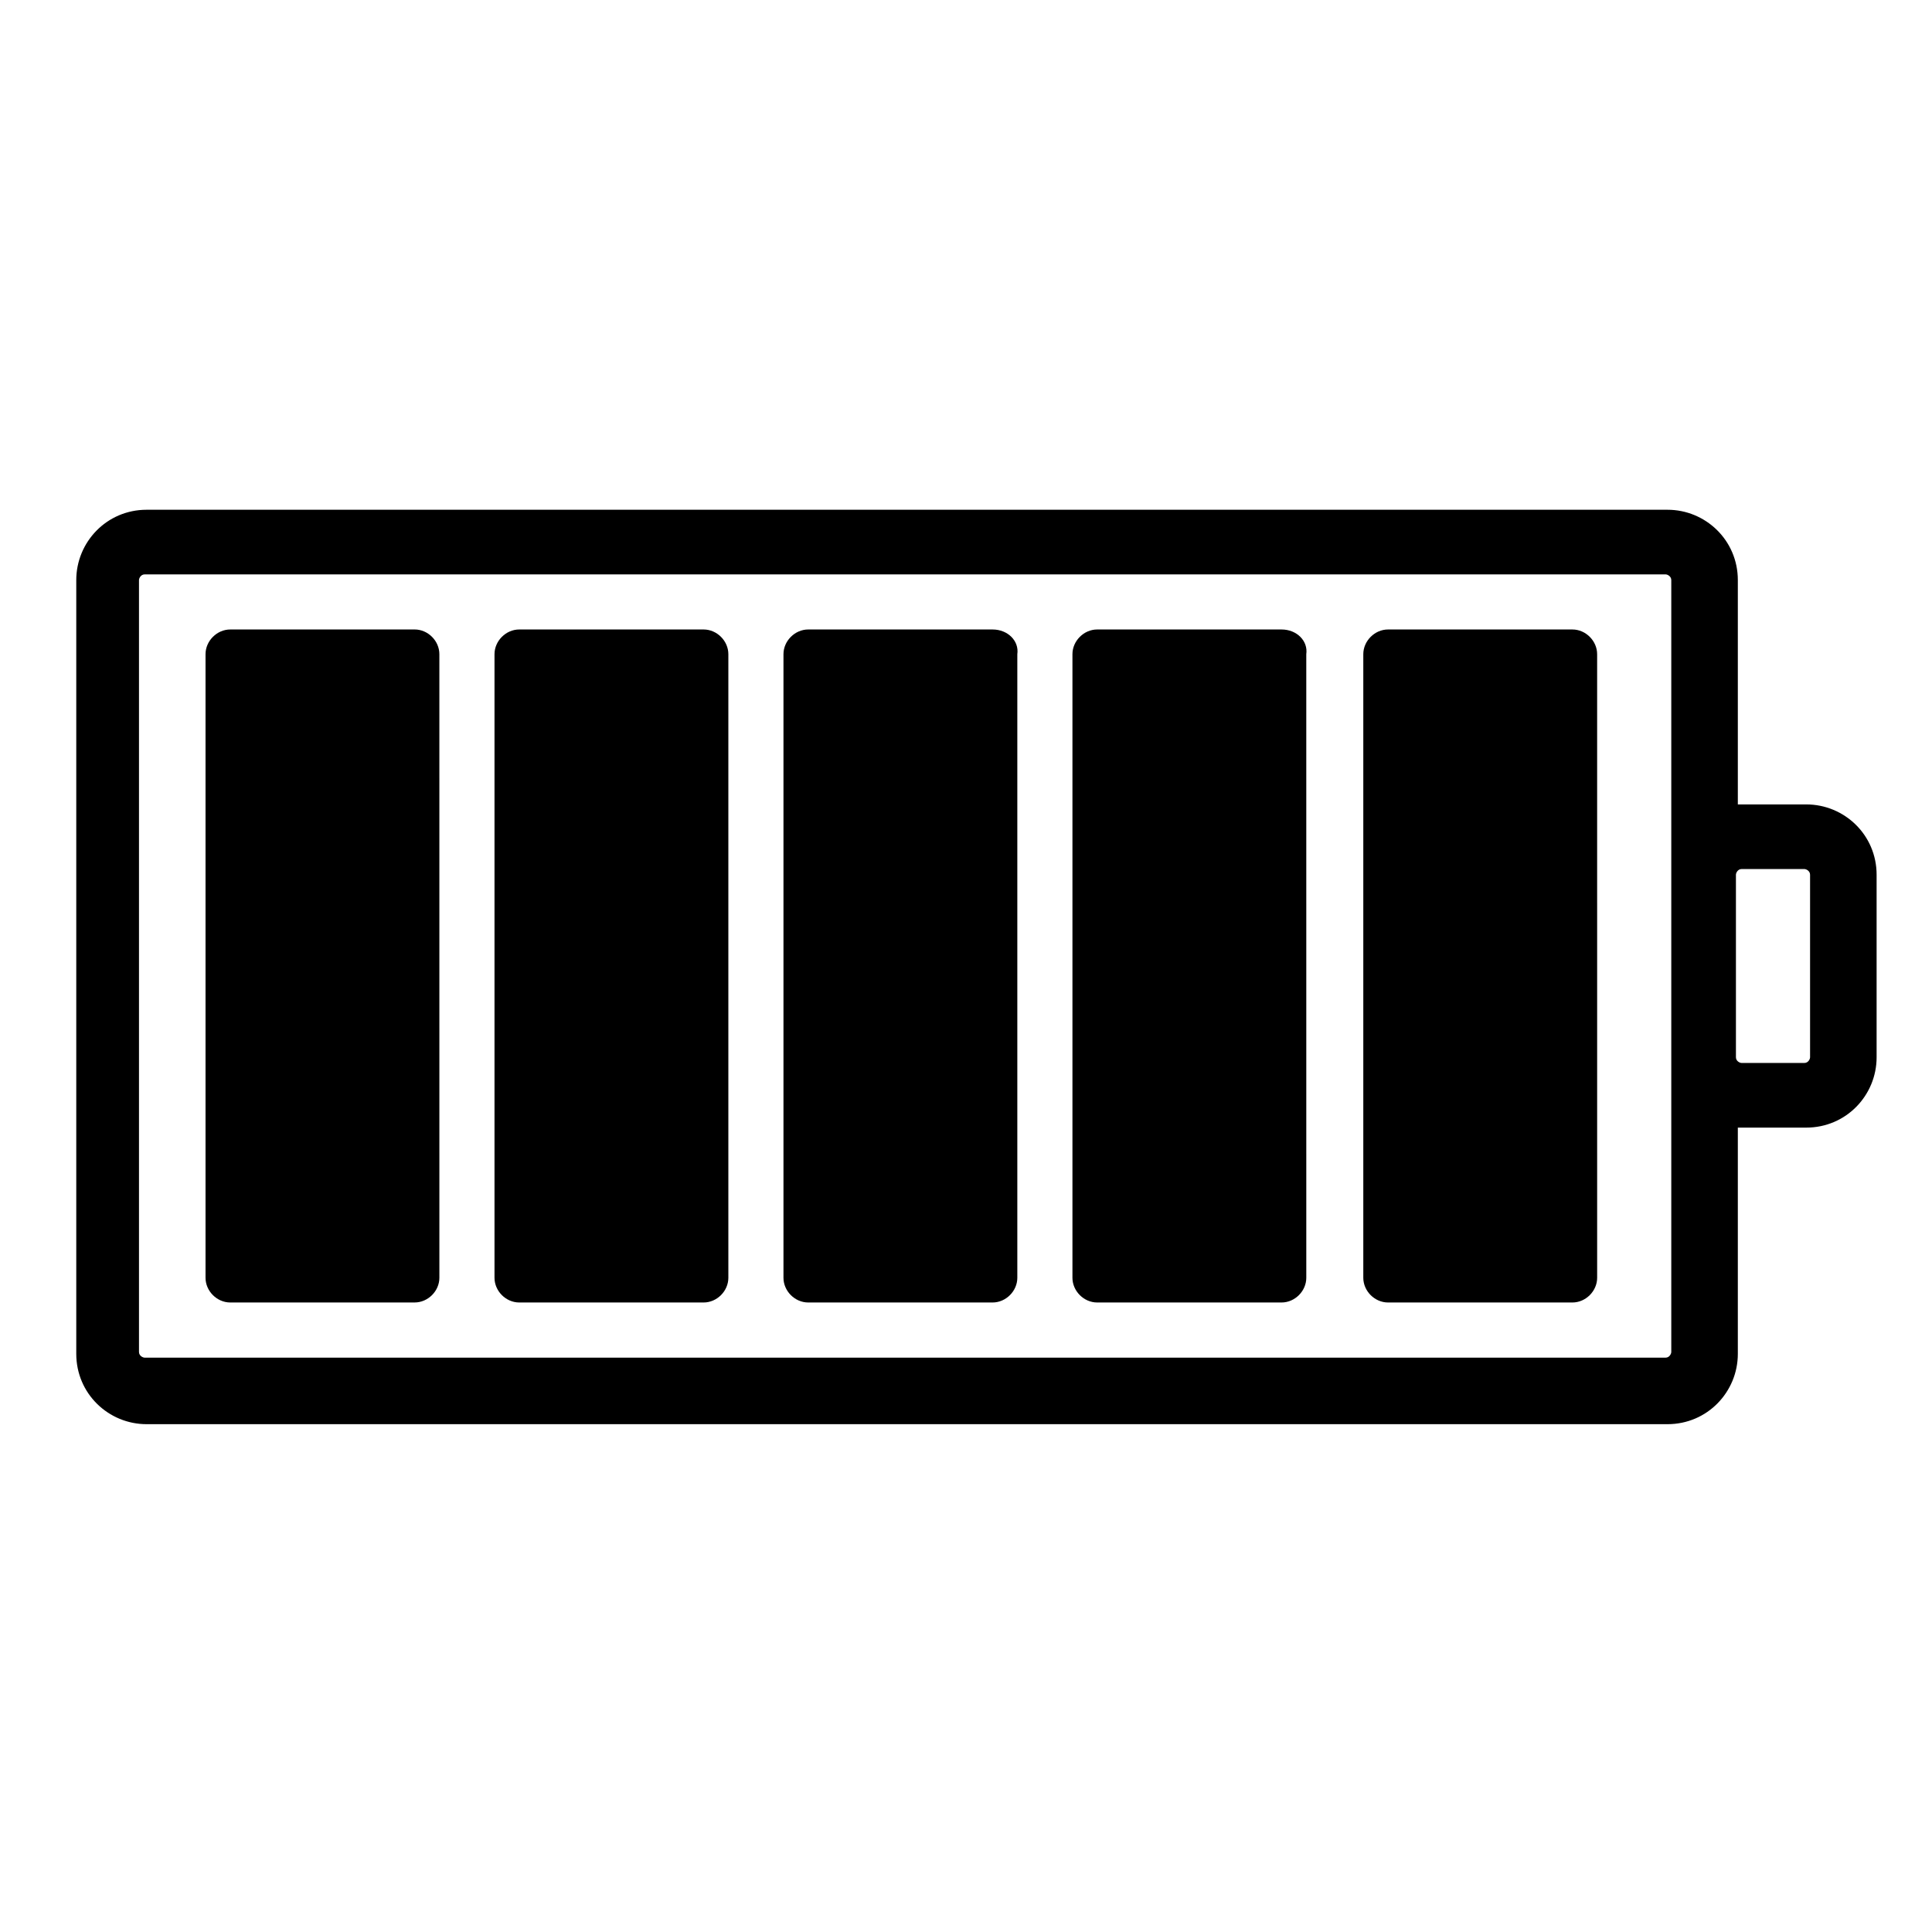
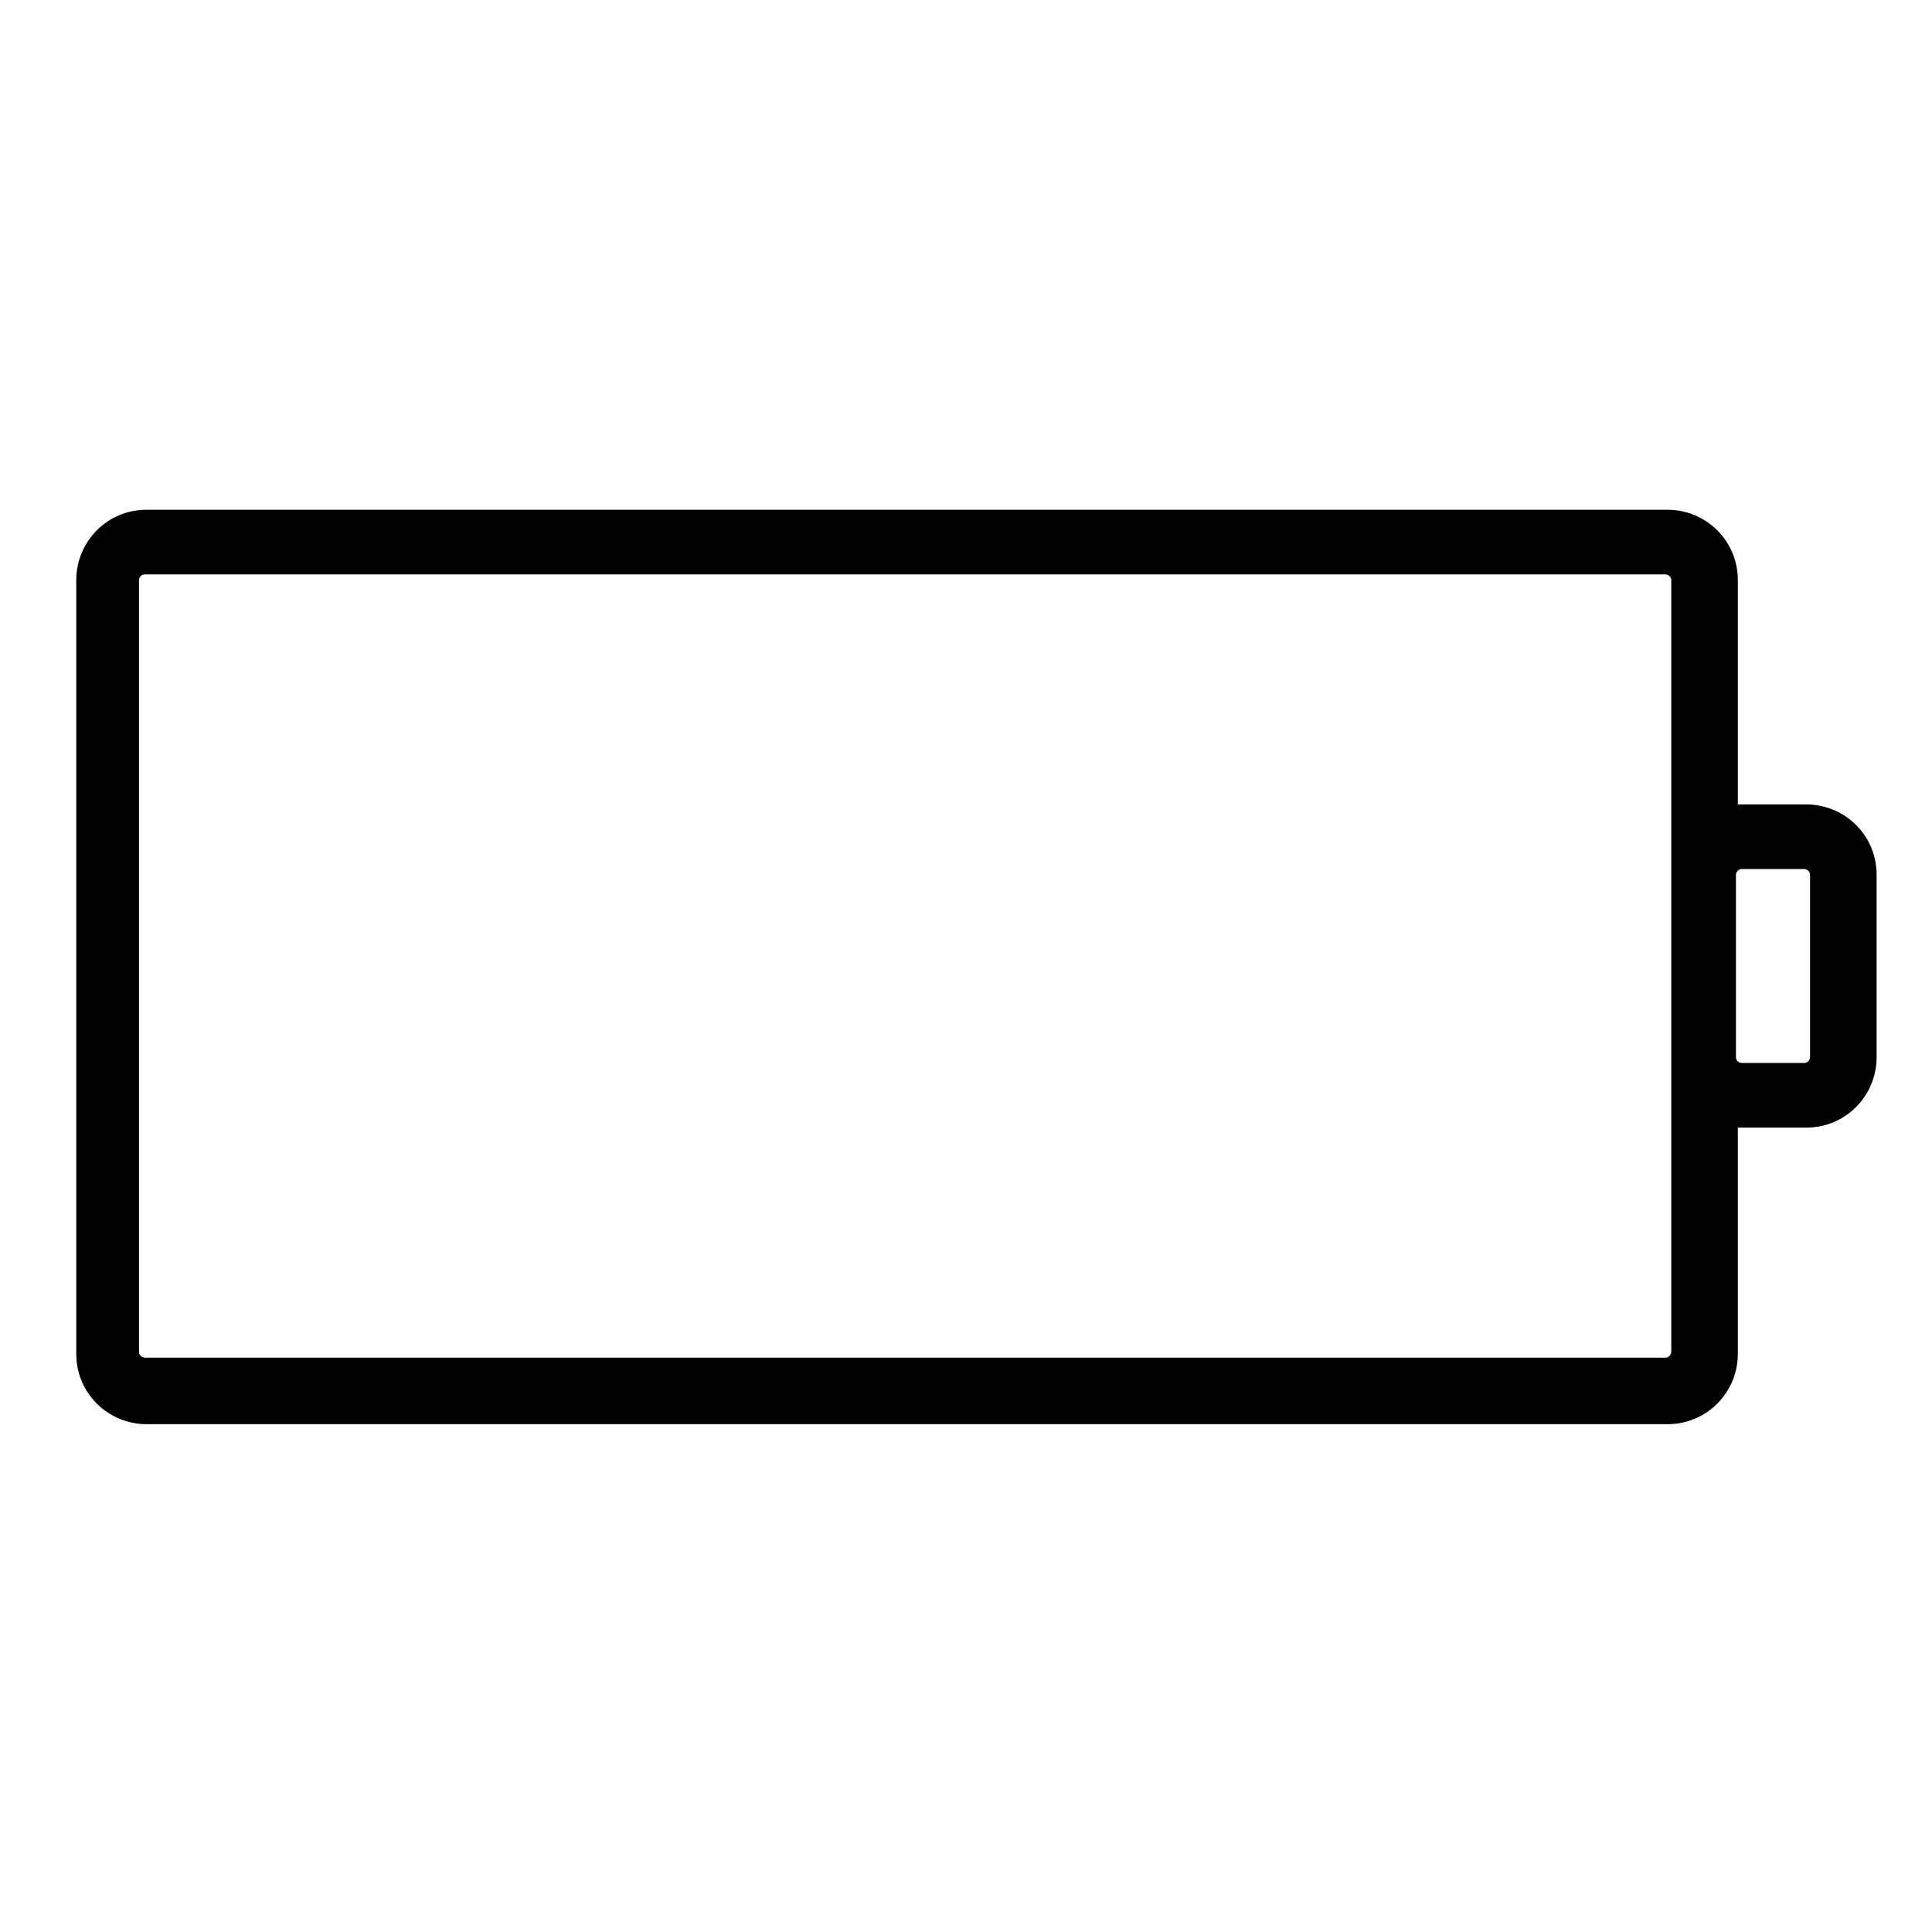
<svg xmlns="http://www.w3.org/2000/svg" fill="#000000" width="800px" height="800px" version="1.1" viewBox="144 144 512 512">
  <g>
    <path d="m622.68 357.18h-16.625-1.512v-59.449c0-10.578-8.566-18.641-18.641-18.641h-403.05c-10.578 0-18.641 8.566-18.641 18.641v205.05c0 10.578 8.566 18.641 18.641 18.641h403.05c10.578 0 18.641-8.566 18.641-18.641v-59.953h1.512 16.625c10.578 0 18.641-8.566 18.641-18.641v-48.367c0-10.582-8.566-18.641-18.641-18.641zm-35.773 18.641v126.46c0 0.504-0.504 1.512-1.512 1.512h-403.05c-0.504 0-1.512-0.504-1.512-1.512v-204.55c0-0.504 0.504-1.512 1.512-1.512h403.05c0.504 0 1.512 0.504 1.512 1.512zm36.781 48.363c0 0.504-0.504 1.512-1.512 1.512h-16.625c-0.504 0-1.512-0.504-1.512-1.512v-48.367c0-0.504 0.504-1.512 1.512-1.512h16.625c0.504 0 1.512 0.504 1.512 1.512z" />
-     <path d="m253.89 310.82h-48.871c-3.527 0-6.551 3.023-6.551 6.551v165.25c0 3.527 3.023 6.551 6.551 6.551l48.871-0.004c3.527 0 6.551-3.023 6.551-6.551l-0.004-165.25c0-3.527-3.019-6.551-6.547-6.551z" />
-     <path d="m330.47 310.82h-48.871c-3.527 0-6.551 3.023-6.551 6.551v165.25c0 3.527 3.023 6.551 6.551 6.551h48.871c3.527 0 6.551-3.023 6.551-6.551v-165.25c0-3.527-3.023-6.551-6.551-6.551z" />
-     <path d="m407.05 310.82h-48.871c-3.527 0-6.551 3.023-6.551 6.551v165.25c0 3.527 3.023 6.551 6.551 6.551h48.871c3.527 0 6.551-3.023 6.551-6.551v-165.25c0.504-3.527-2.519-6.551-6.551-6.551z" />
-     <path d="m483.63 310.82h-48.871c-3.527 0-6.551 3.023-6.551 6.551v165.25c0 3.527 3.023 6.551 6.551 6.551h48.871c3.527 0 6.551-3.023 6.551-6.551l-0.004-165.25c0.504-3.527-2.519-6.551-6.547-6.551z" />
-     <path d="m560.71 310.82h-48.871c-3.527 0-6.551 3.023-6.551 6.551v165.25c0 3.527 3.023 6.551 6.551 6.551h48.871c3.527 0 6.551-3.023 6.551-6.551l-0.004-165.25c0-3.527-3.019-6.551-6.547-6.551z" />
  </g>
</svg>